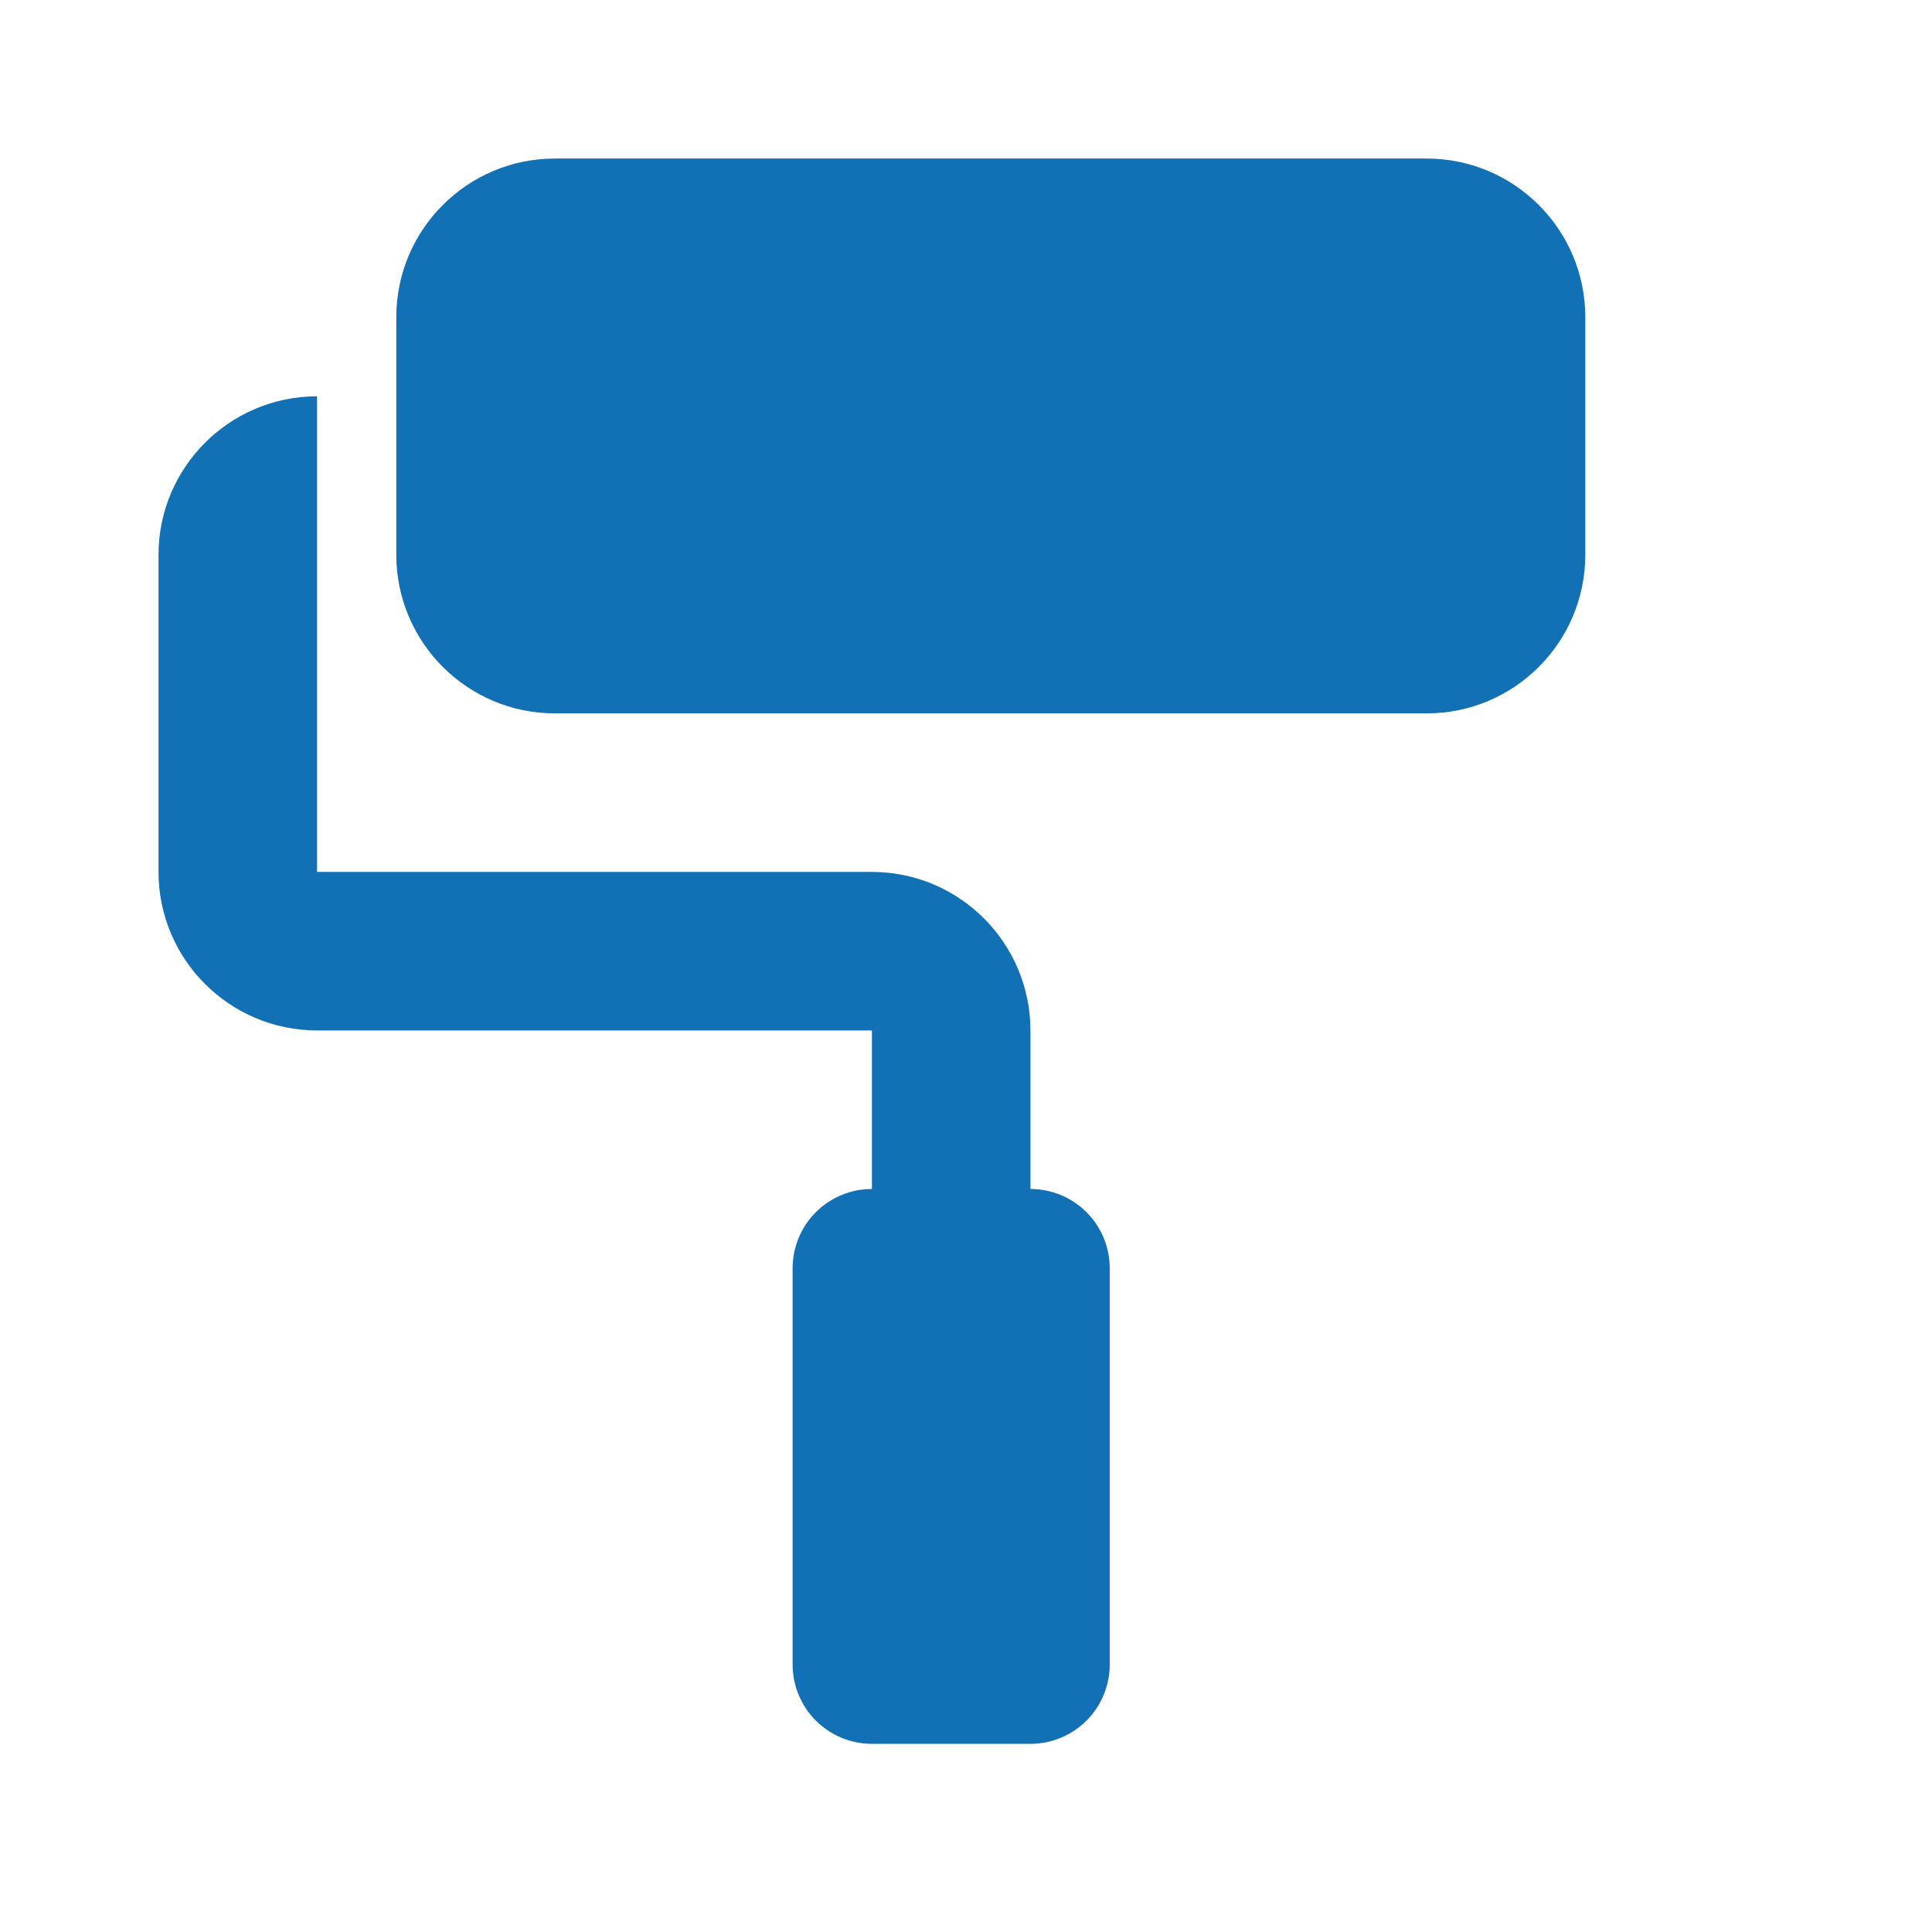
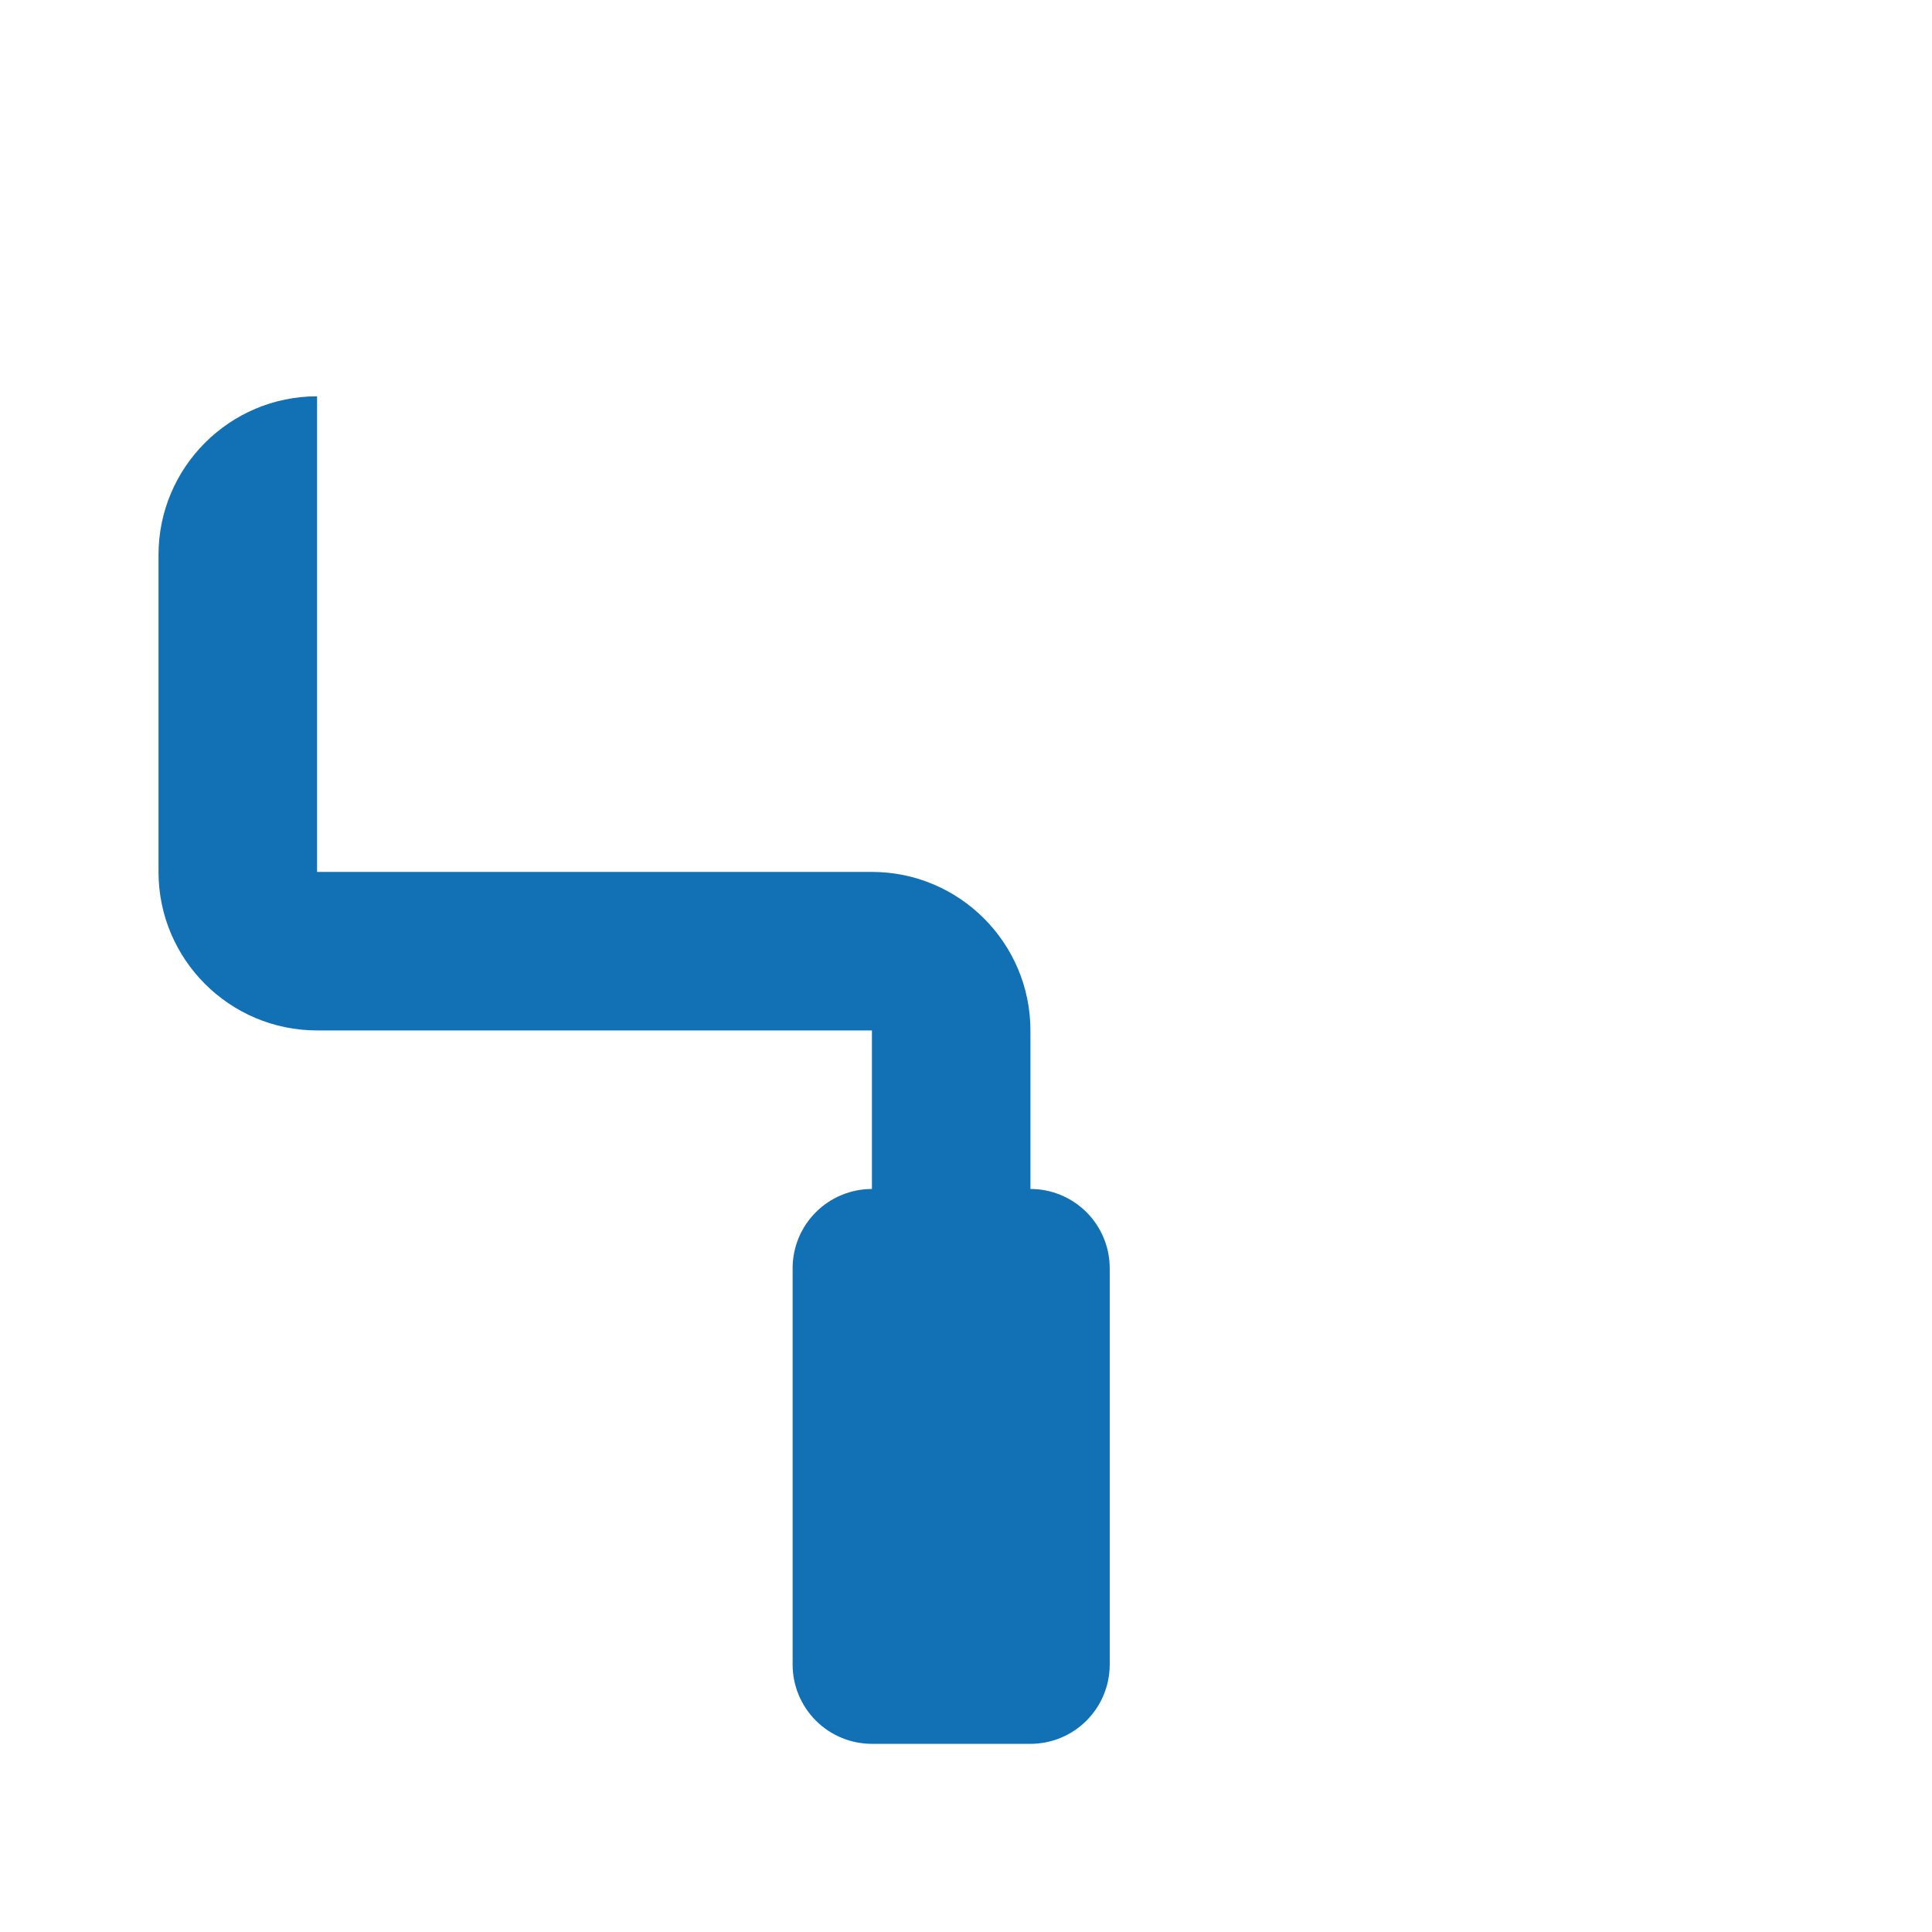
<svg xmlns="http://www.w3.org/2000/svg" width="46" height="46" viewBox="0 0 46 46" fill="none">
-   <path d="M33.97 3.775H13.21C11.129 3.775 9.436 5.467 9.436 7.549V13.211C9.436 15.293 11.129 16.985 13.21 16.985H33.97C36.052 16.985 37.745 15.293 37.745 13.211V7.549C37.745 5.467 36.052 3.775 33.97 3.775Z" fill="#1270B4" />
  <path d="M24.534 28.309V24.534C24.534 22.453 22.841 20.76 20.76 20.76H7.549V9.436C5.467 9.436 3.774 11.129 3.774 13.211V20.76C3.774 22.841 5.467 24.534 7.549 24.534H20.76V28.309C20.259 28.309 19.779 28.508 19.425 28.862C19.071 29.215 18.872 29.696 18.872 30.196V39.632C18.872 40.133 19.071 40.613 19.425 40.967C19.779 41.321 20.259 41.52 20.76 41.52H24.534C25.035 41.52 25.515 41.321 25.869 40.967C26.223 40.613 26.422 40.133 26.422 39.632V30.196C26.422 29.696 26.223 29.215 25.869 28.862C25.515 28.508 25.035 28.309 24.534 28.309Z" fill="#1270B4" />
</svg>